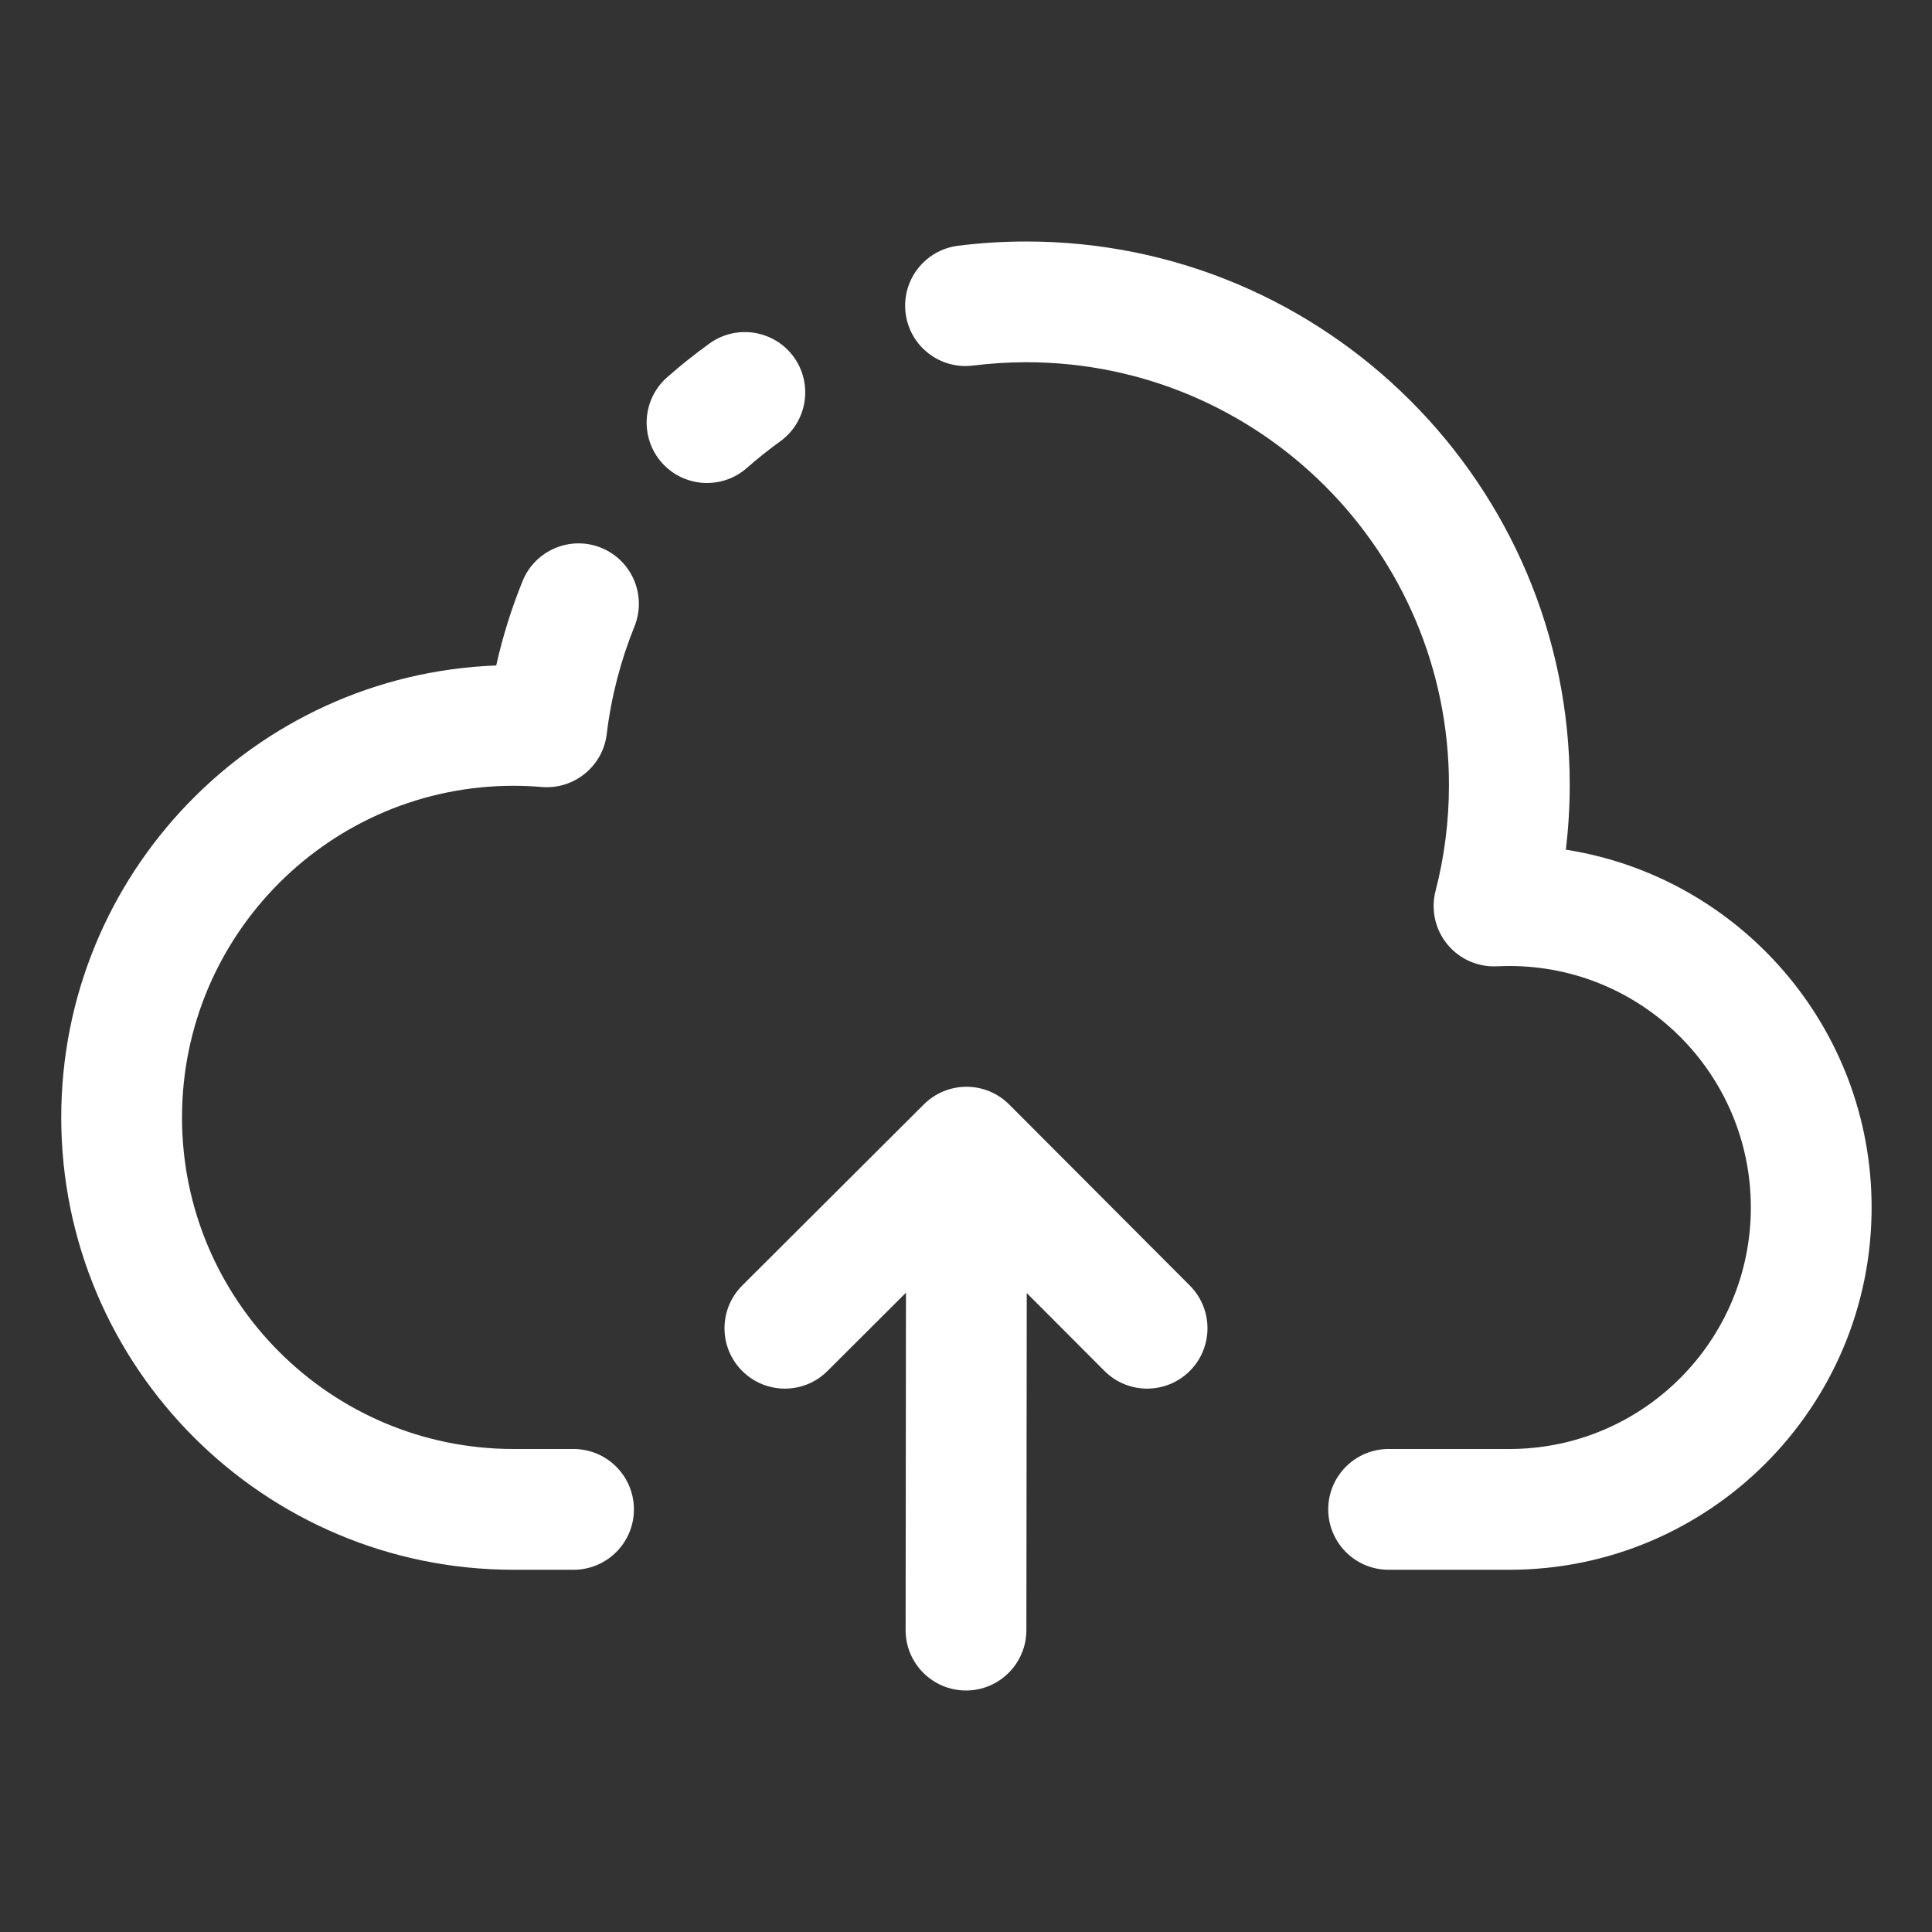
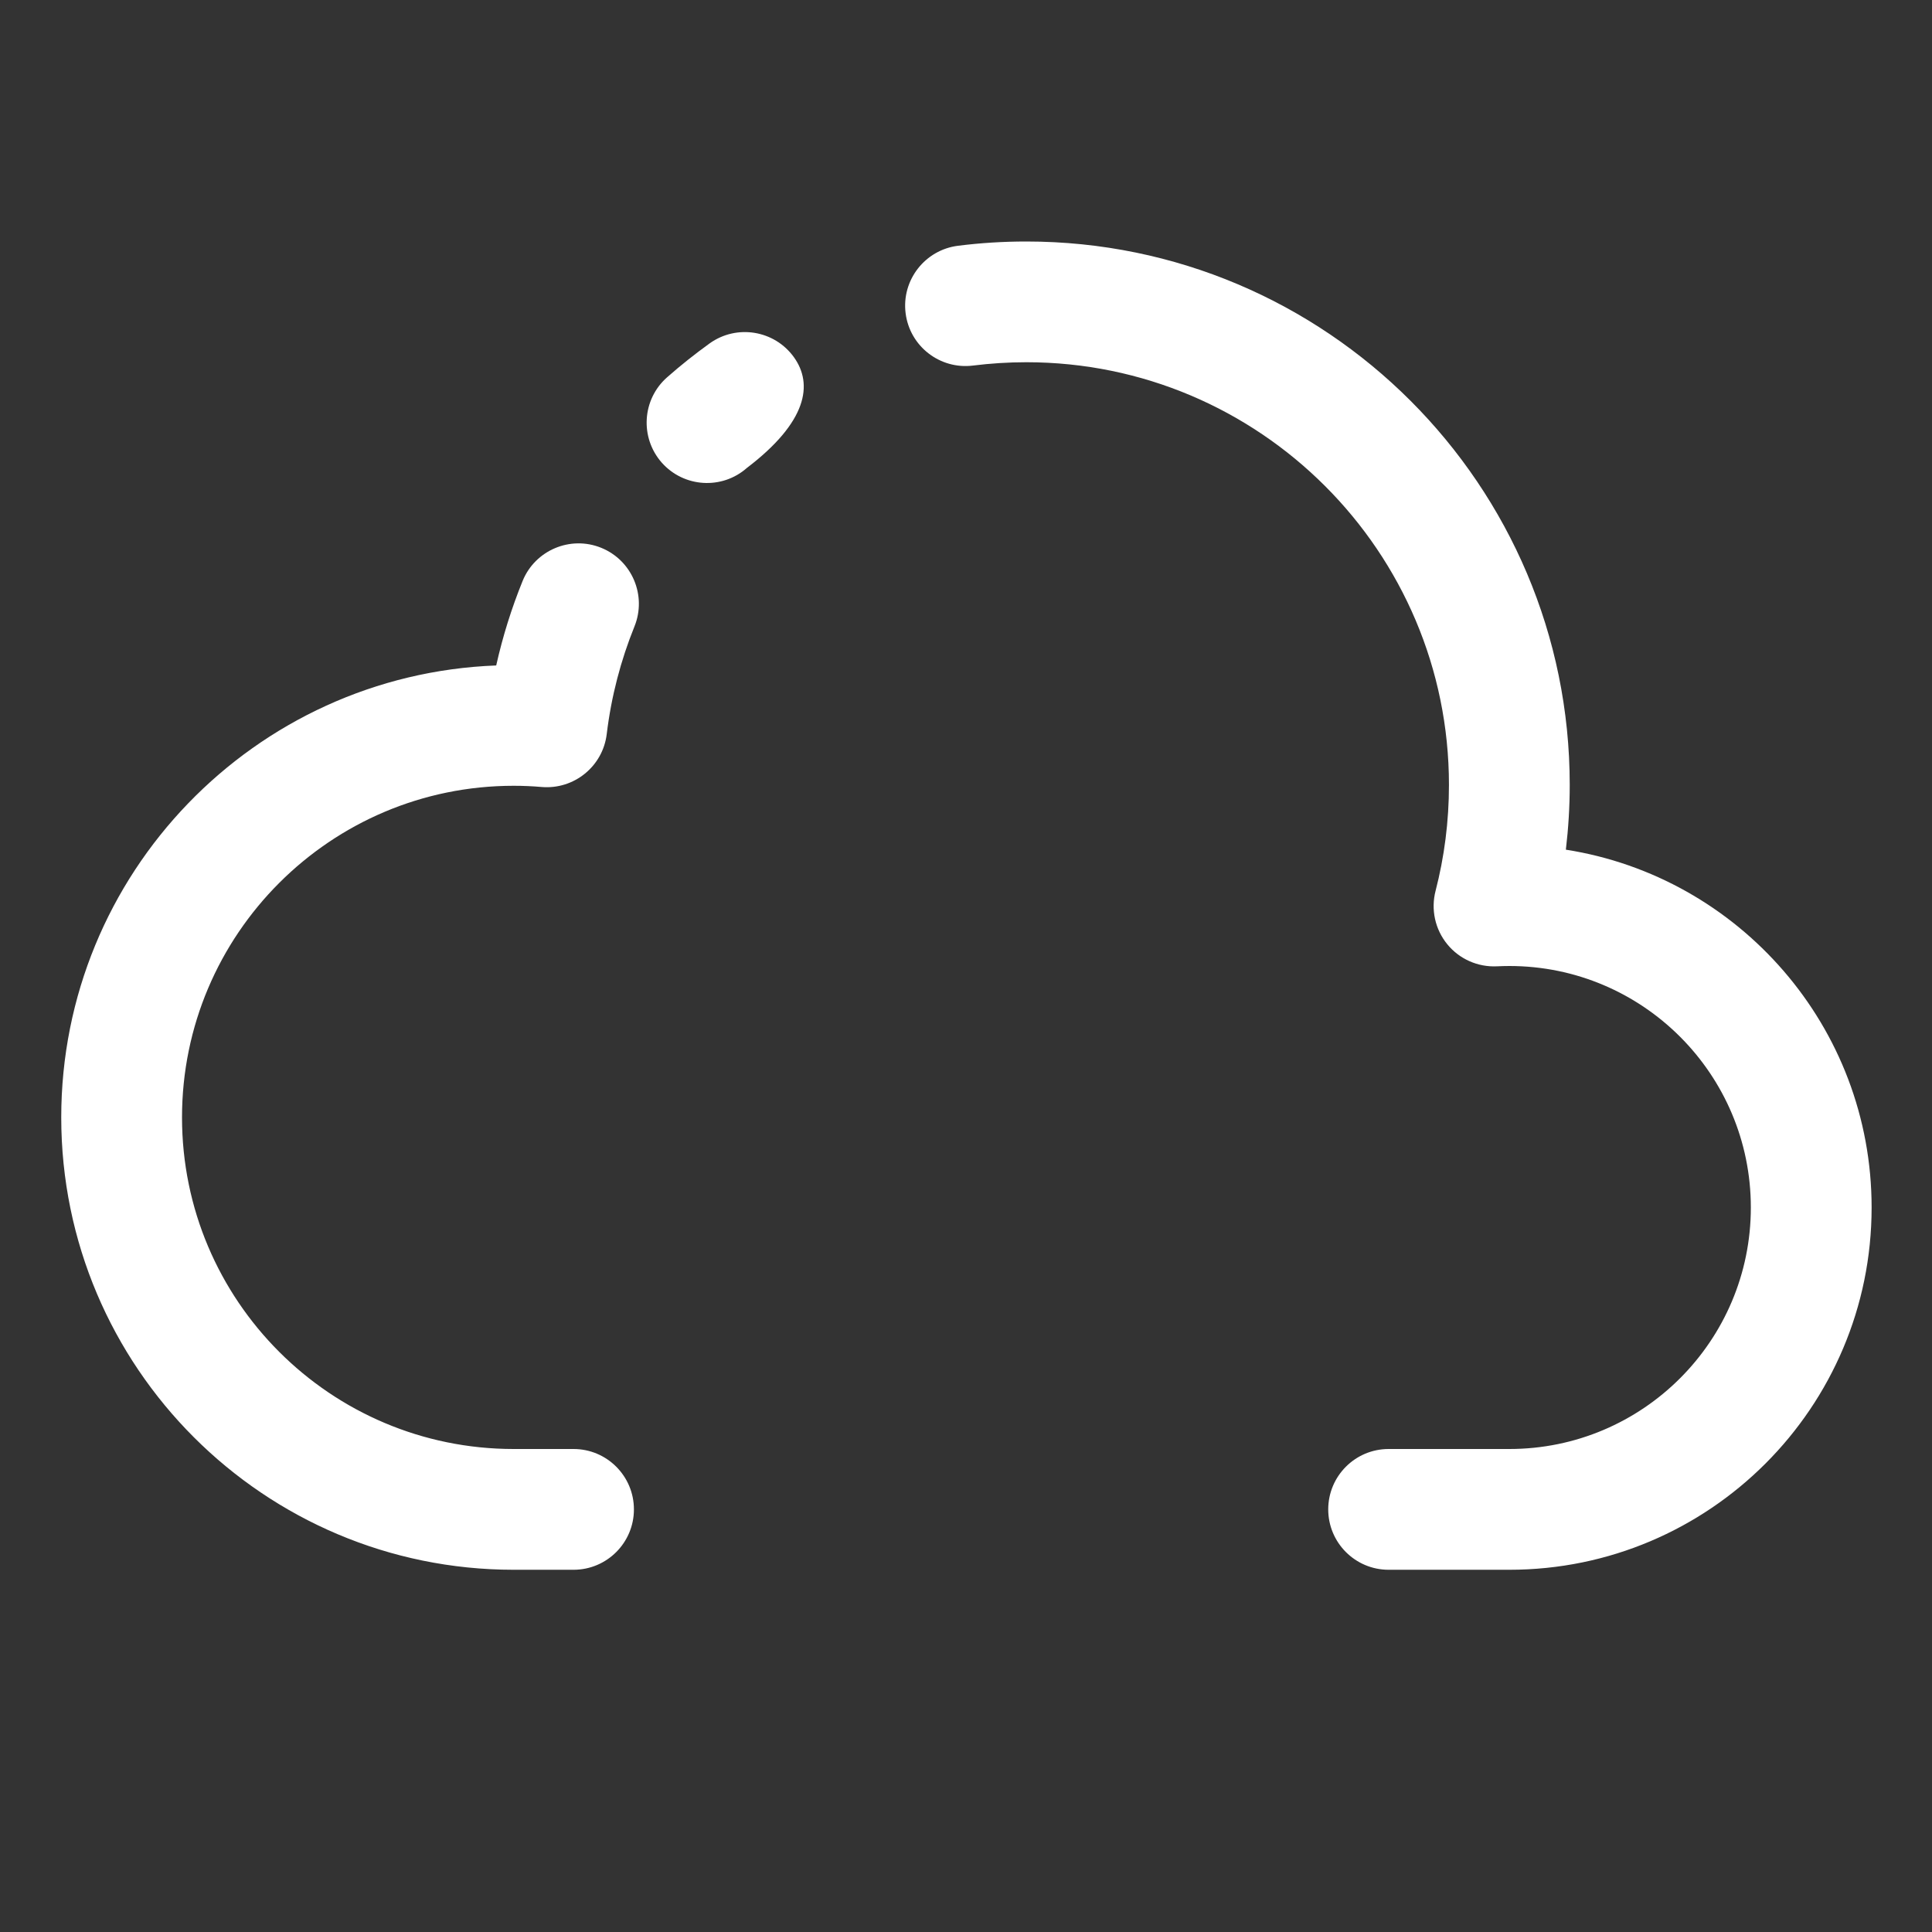
<svg xmlns="http://www.w3.org/2000/svg" width="43" height="43" viewBox="0 0 43 43" fill="none">
  <rect x="0" y="0" width="43" height="43" fill="#333333" stroke="none" />
-   <path fill-rule="evenodd" clip-rule="evenodd" d="M34.851 18.911C34.907 18.438 34.937 17.956 34.937 17.469C34.937 10.794 29.517 5.375 22.843 5.375C22.327 5.375 21.819 5.407 21.321 5.47C20.586 5.563 20.063 6.235 20.156 6.971C20.248 7.708 20.922 8.229 21.657 8.136C22.045 8.088 22.441 8.062 22.843 8.062C28.034 8.062 32.249 12.278 32.249 17.469C32.249 18.283 32.146 19.075 31.951 19.828C31.844 20.242 31.94 20.683 32.21 21.014C32.48 21.346 32.892 21.528 33.319 21.507C33.41 21.503 33.502 21.5 33.593 21.5C36.56 21.5 38.968 23.908 38.968 26.875C38.968 29.842 36.56 32.25 33.593 32.25H30.906C30.164 32.25 29.562 32.852 29.562 33.594C29.562 34.336 30.164 34.938 30.906 34.938H33.593C38.042 34.938 41.656 31.324 41.656 26.875C41.656 22.853 38.705 19.515 34.851 18.911ZM11.044 14.811C5.666 15.014 1.363 19.443 1.363 24.87C1.363 30.427 5.876 34.938 11.432 34.938H12.765C13.507 34.938 14.109 34.336 14.109 33.594C14.109 32.852 13.507 32.25 12.765 32.25H11.432C7.358 32.25 4.051 28.943 4.051 24.87C4.051 20.796 7.358 17.489 11.432 17.489C11.643 17.489 11.851 17.498 12.057 17.516C12.778 17.576 13.418 17.055 13.504 16.337C13.605 15.5 13.816 14.697 14.121 13.943C14.399 13.255 14.068 12.471 13.38 12.192C12.694 11.914 11.909 12.246 11.631 12.932C11.386 13.536 11.189 14.163 11.044 14.811ZM15.794 7.643C15.466 7.88 15.149 8.131 14.847 8.398C14.29 8.889 14.238 9.739 14.728 10.296C15.219 10.851 16.068 10.905 16.624 10.414C16.861 10.206 17.107 10.01 17.362 9.825C17.965 9.393 18.102 8.552 17.67 7.95C17.237 7.348 16.396 7.211 15.794 7.643Z" fill="white" />
-   <path fill-rule="evenodd" clip-rule="evenodd" d="M20.164 28.771L20.156 36.28C20.155 37.022 20.757 37.624 21.498 37.625C22.24 37.626 22.842 37.024 22.844 36.283L22.852 28.779L24.58 30.511C25.104 31.037 25.954 31.038 26.48 30.514C27.005 29.99 27.006 29.139 26.483 28.614L22.462 24.583C22.209 24.33 21.868 24.188 21.512 24.188C21.156 24.188 20.813 24.329 20.562 24.58L16.52 28.611C15.995 29.135 15.993 29.986 16.517 30.511C17.041 31.037 17.892 31.038 18.417 30.514L20.164 28.771Z" fill="white" />
+   <path fill-rule="evenodd" clip-rule="evenodd" d="M34.851 18.911C34.907 18.438 34.937 17.956 34.937 17.469C34.937 10.794 29.517 5.375 22.843 5.375C22.327 5.375 21.819 5.407 21.321 5.47C20.586 5.563 20.063 6.235 20.156 6.971C20.248 7.708 20.922 8.229 21.657 8.136C22.045 8.088 22.441 8.062 22.843 8.062C28.034 8.062 32.249 12.278 32.249 17.469C32.249 18.283 32.146 19.075 31.951 19.828C31.844 20.242 31.94 20.683 32.21 21.014C32.48 21.346 32.892 21.528 33.319 21.507C33.41 21.503 33.502 21.5 33.593 21.5C36.56 21.5 38.968 23.908 38.968 26.875C38.968 29.842 36.56 32.25 33.593 32.25H30.906C30.164 32.25 29.562 32.852 29.562 33.594C29.562 34.336 30.164 34.938 30.906 34.938H33.593C38.042 34.938 41.656 31.324 41.656 26.875C41.656 22.853 38.705 19.515 34.851 18.911ZM11.044 14.811C5.666 15.014 1.363 19.443 1.363 24.87C1.363 30.427 5.876 34.938 11.432 34.938H12.765C13.507 34.938 14.109 34.336 14.109 33.594C14.109 32.852 13.507 32.25 12.765 32.25H11.432C7.358 32.25 4.051 28.943 4.051 24.87C4.051 20.796 7.358 17.489 11.432 17.489C11.643 17.489 11.851 17.498 12.057 17.516C12.778 17.576 13.418 17.055 13.504 16.337C13.605 15.5 13.816 14.697 14.121 13.943C14.399 13.255 14.068 12.471 13.38 12.192C12.694 11.914 11.909 12.246 11.631 12.932C11.386 13.536 11.189 14.163 11.044 14.811ZM15.794 7.643C15.466 7.88 15.149 8.131 14.847 8.398C14.29 8.889 14.238 9.739 14.728 10.296C15.219 10.851 16.068 10.905 16.624 10.414C17.965 9.393 18.102 8.552 17.67 7.95C17.237 7.348 16.396 7.211 15.794 7.643Z" fill="white" />
</svg>